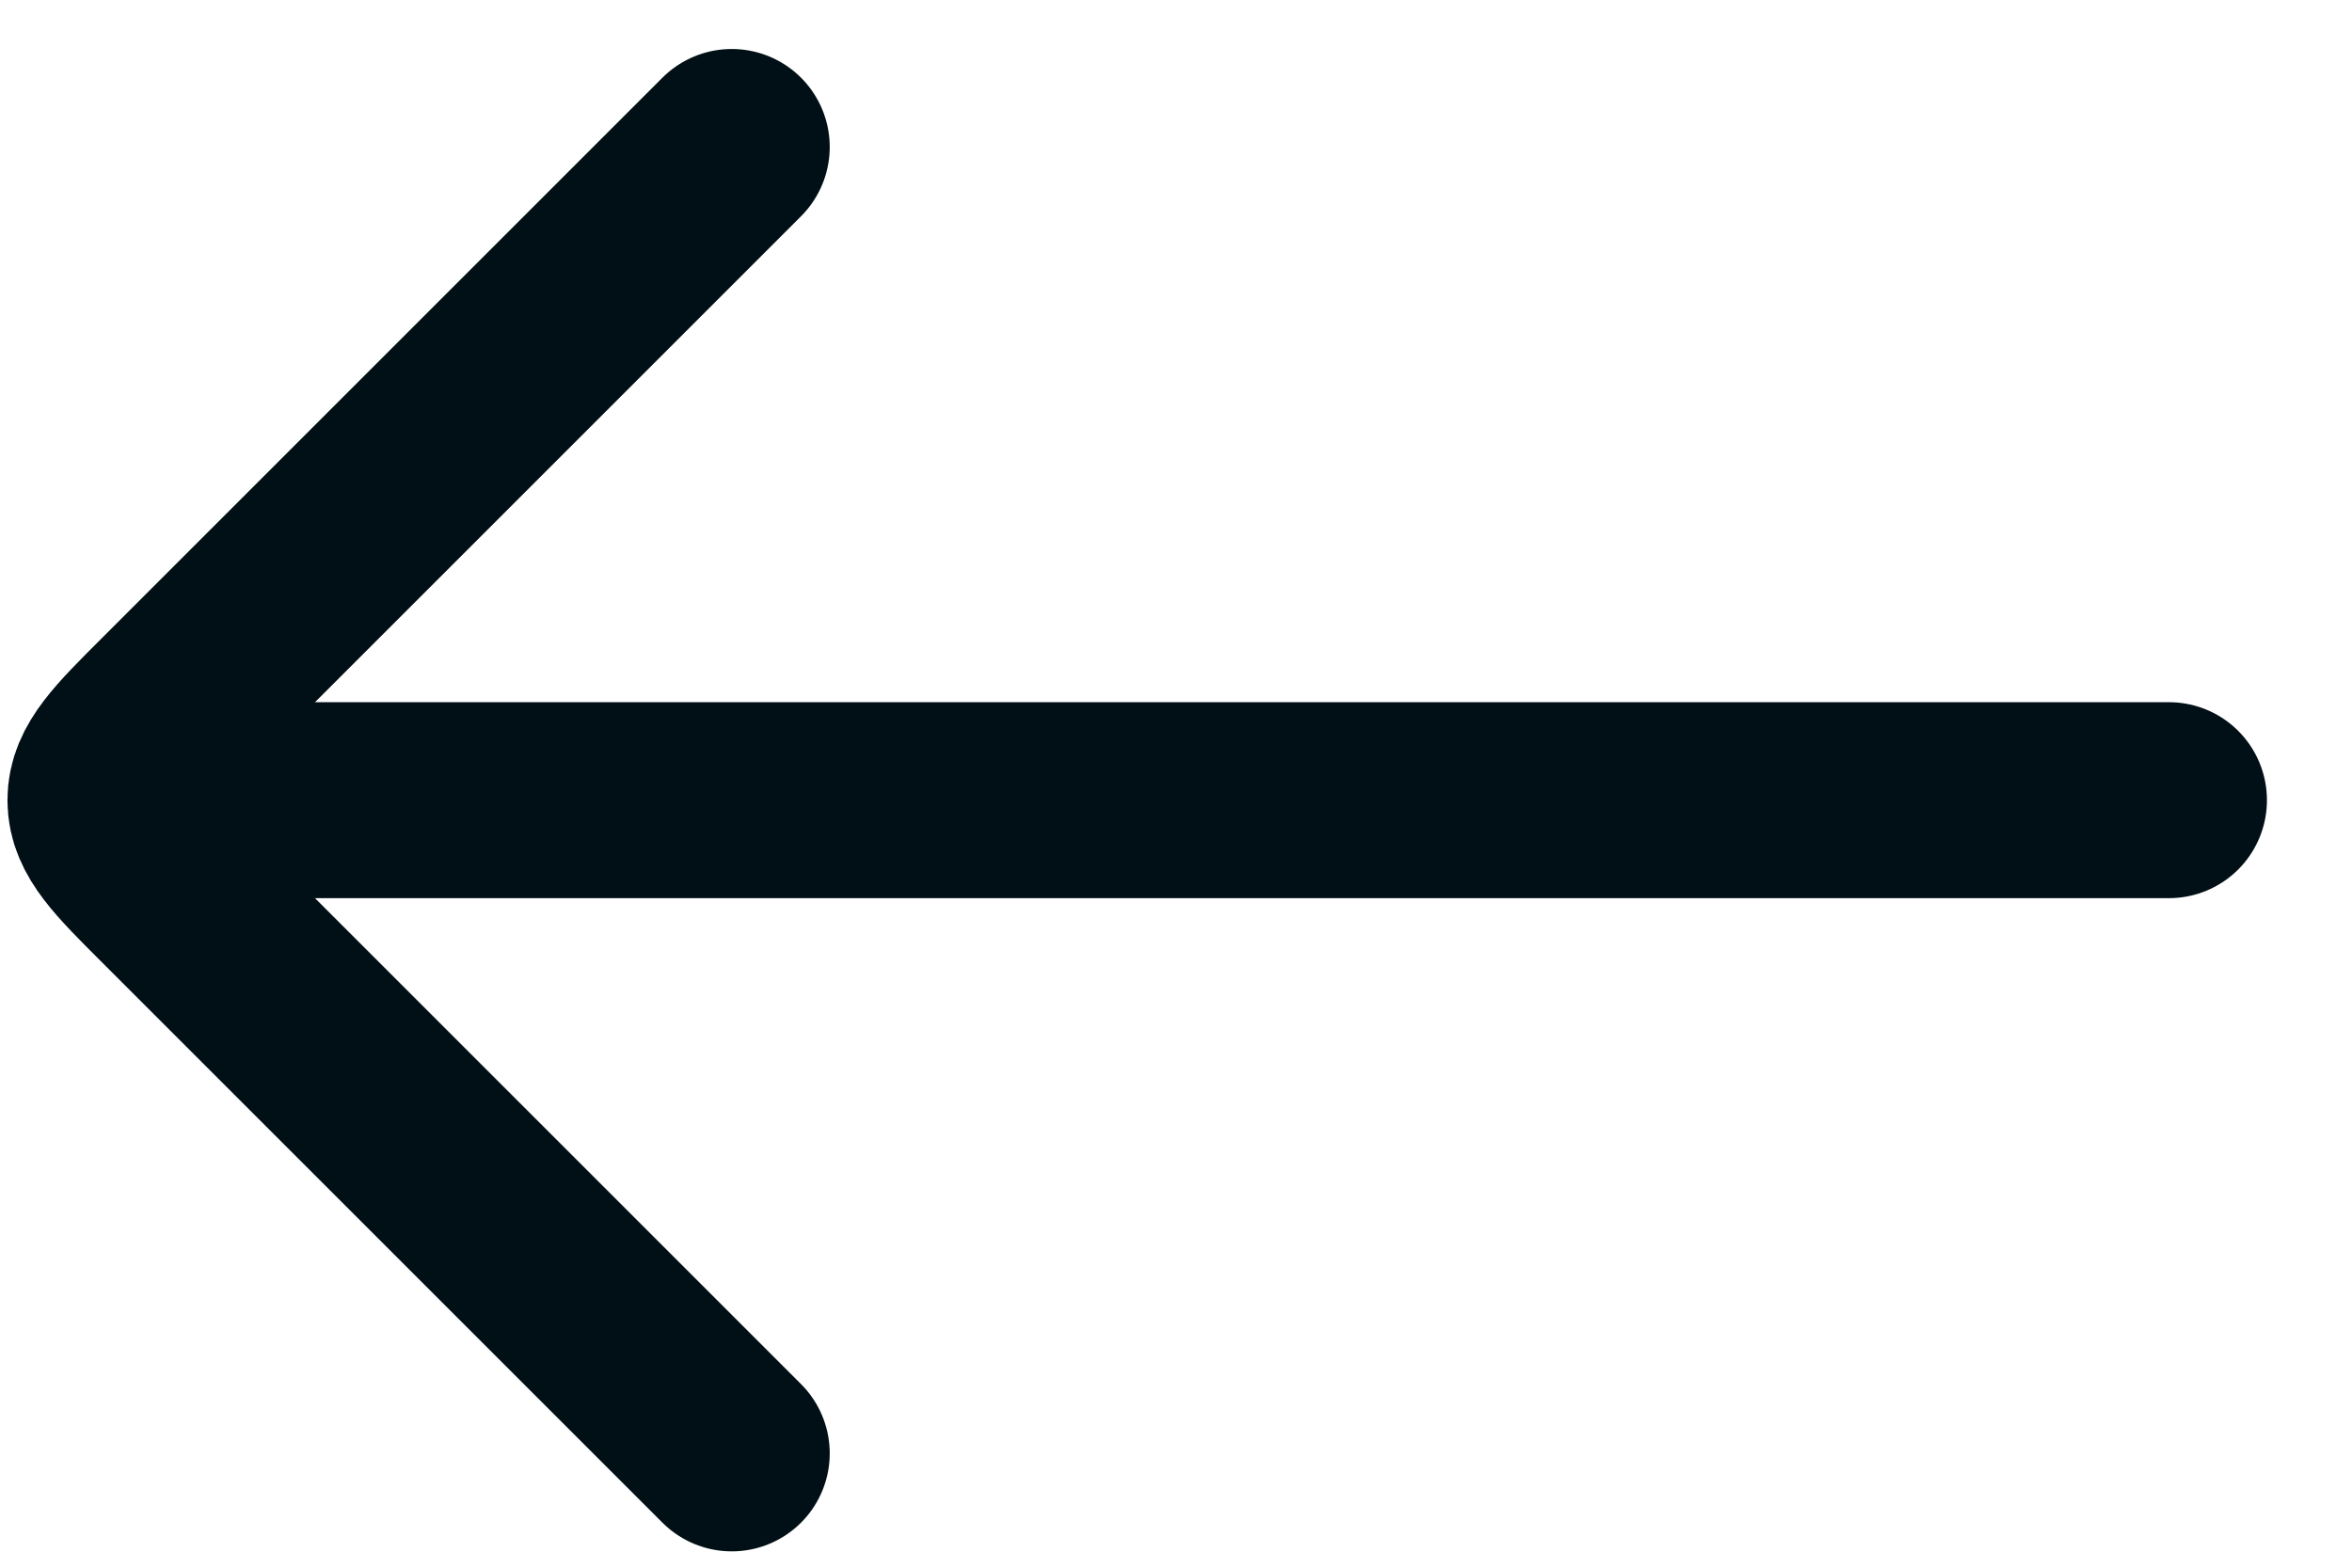
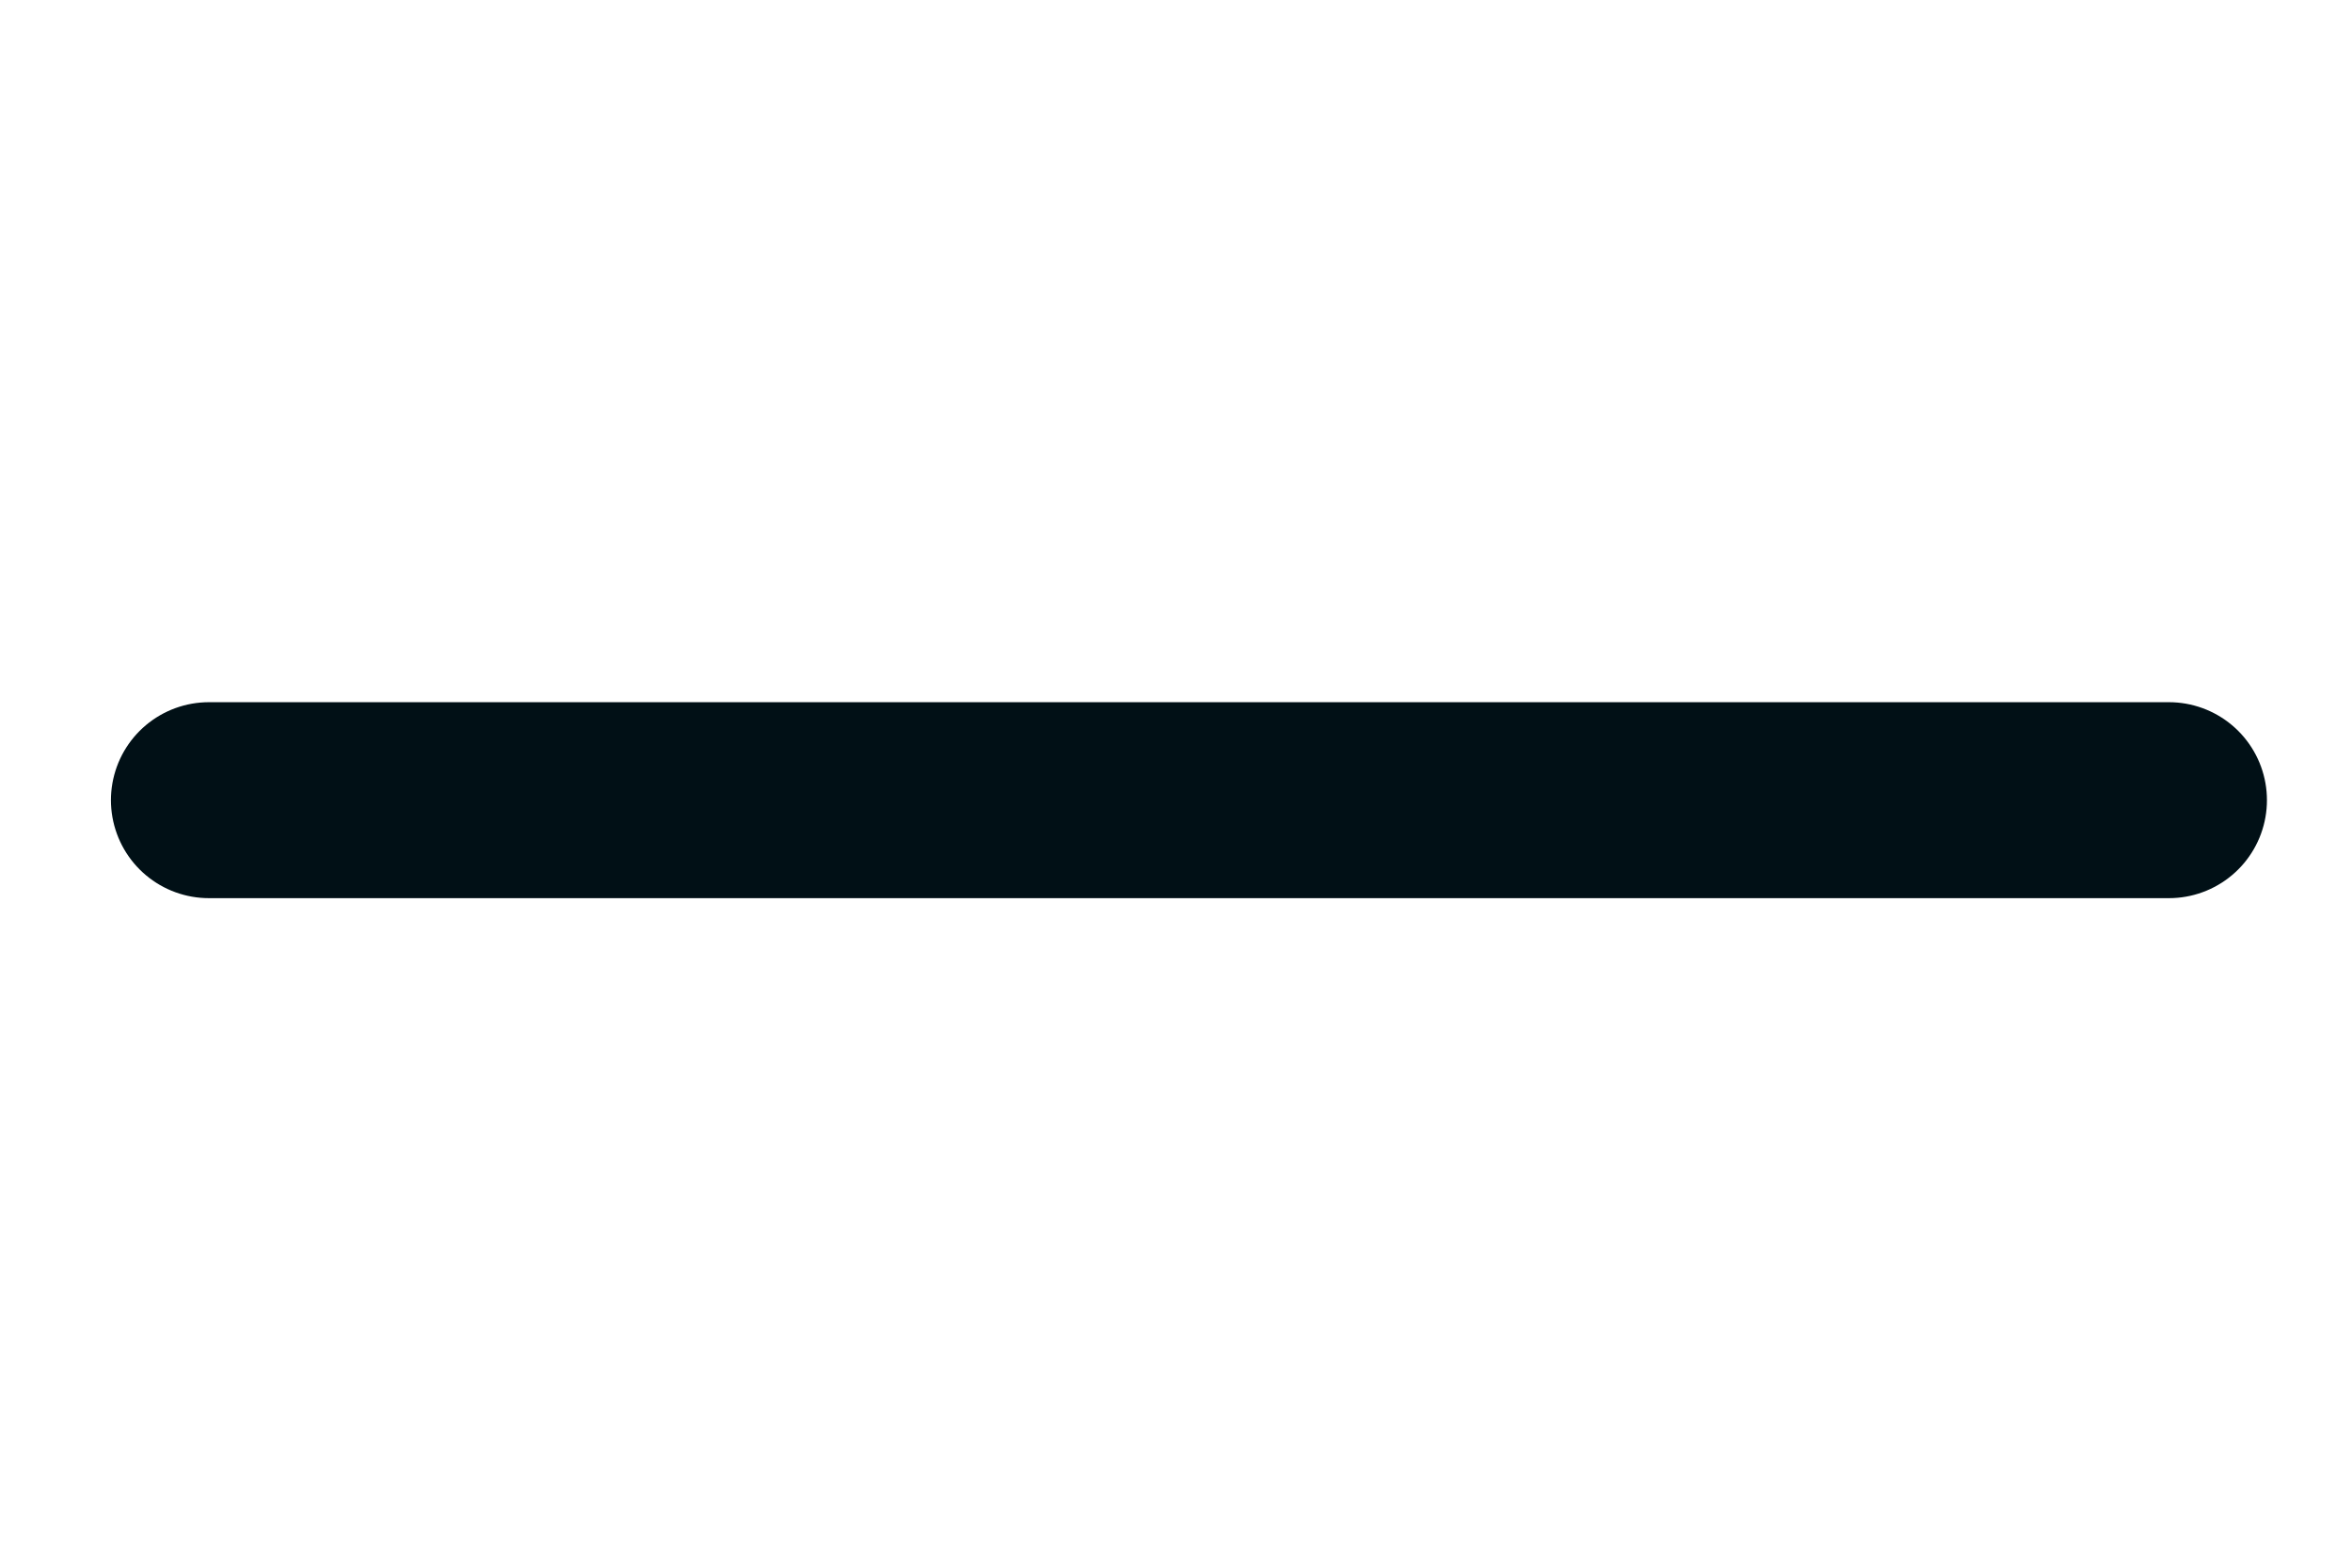
<svg xmlns="http://www.w3.org/2000/svg" width="18" height="12" viewBox="0 0 18 12" fill="none">
  <g id="elements">
    <path id="Vector" d="M1.599 6.125L16.599 6.125" stroke="#011016" stroke-width="1.5" stroke-linecap="round" stroke-linejoin="round" />
-     <path id="Vector 6907" d="M5.6 11.125L1.307 6.832C0.973 6.499 0.807 6.332 0.807 6.125C0.807 5.918 0.973 5.751 1.307 5.418L5.6 1.125" stroke="#011016" stroke-width="1.5" stroke-linecap="round" stroke-linejoin="round" />
  </g>
</svg>